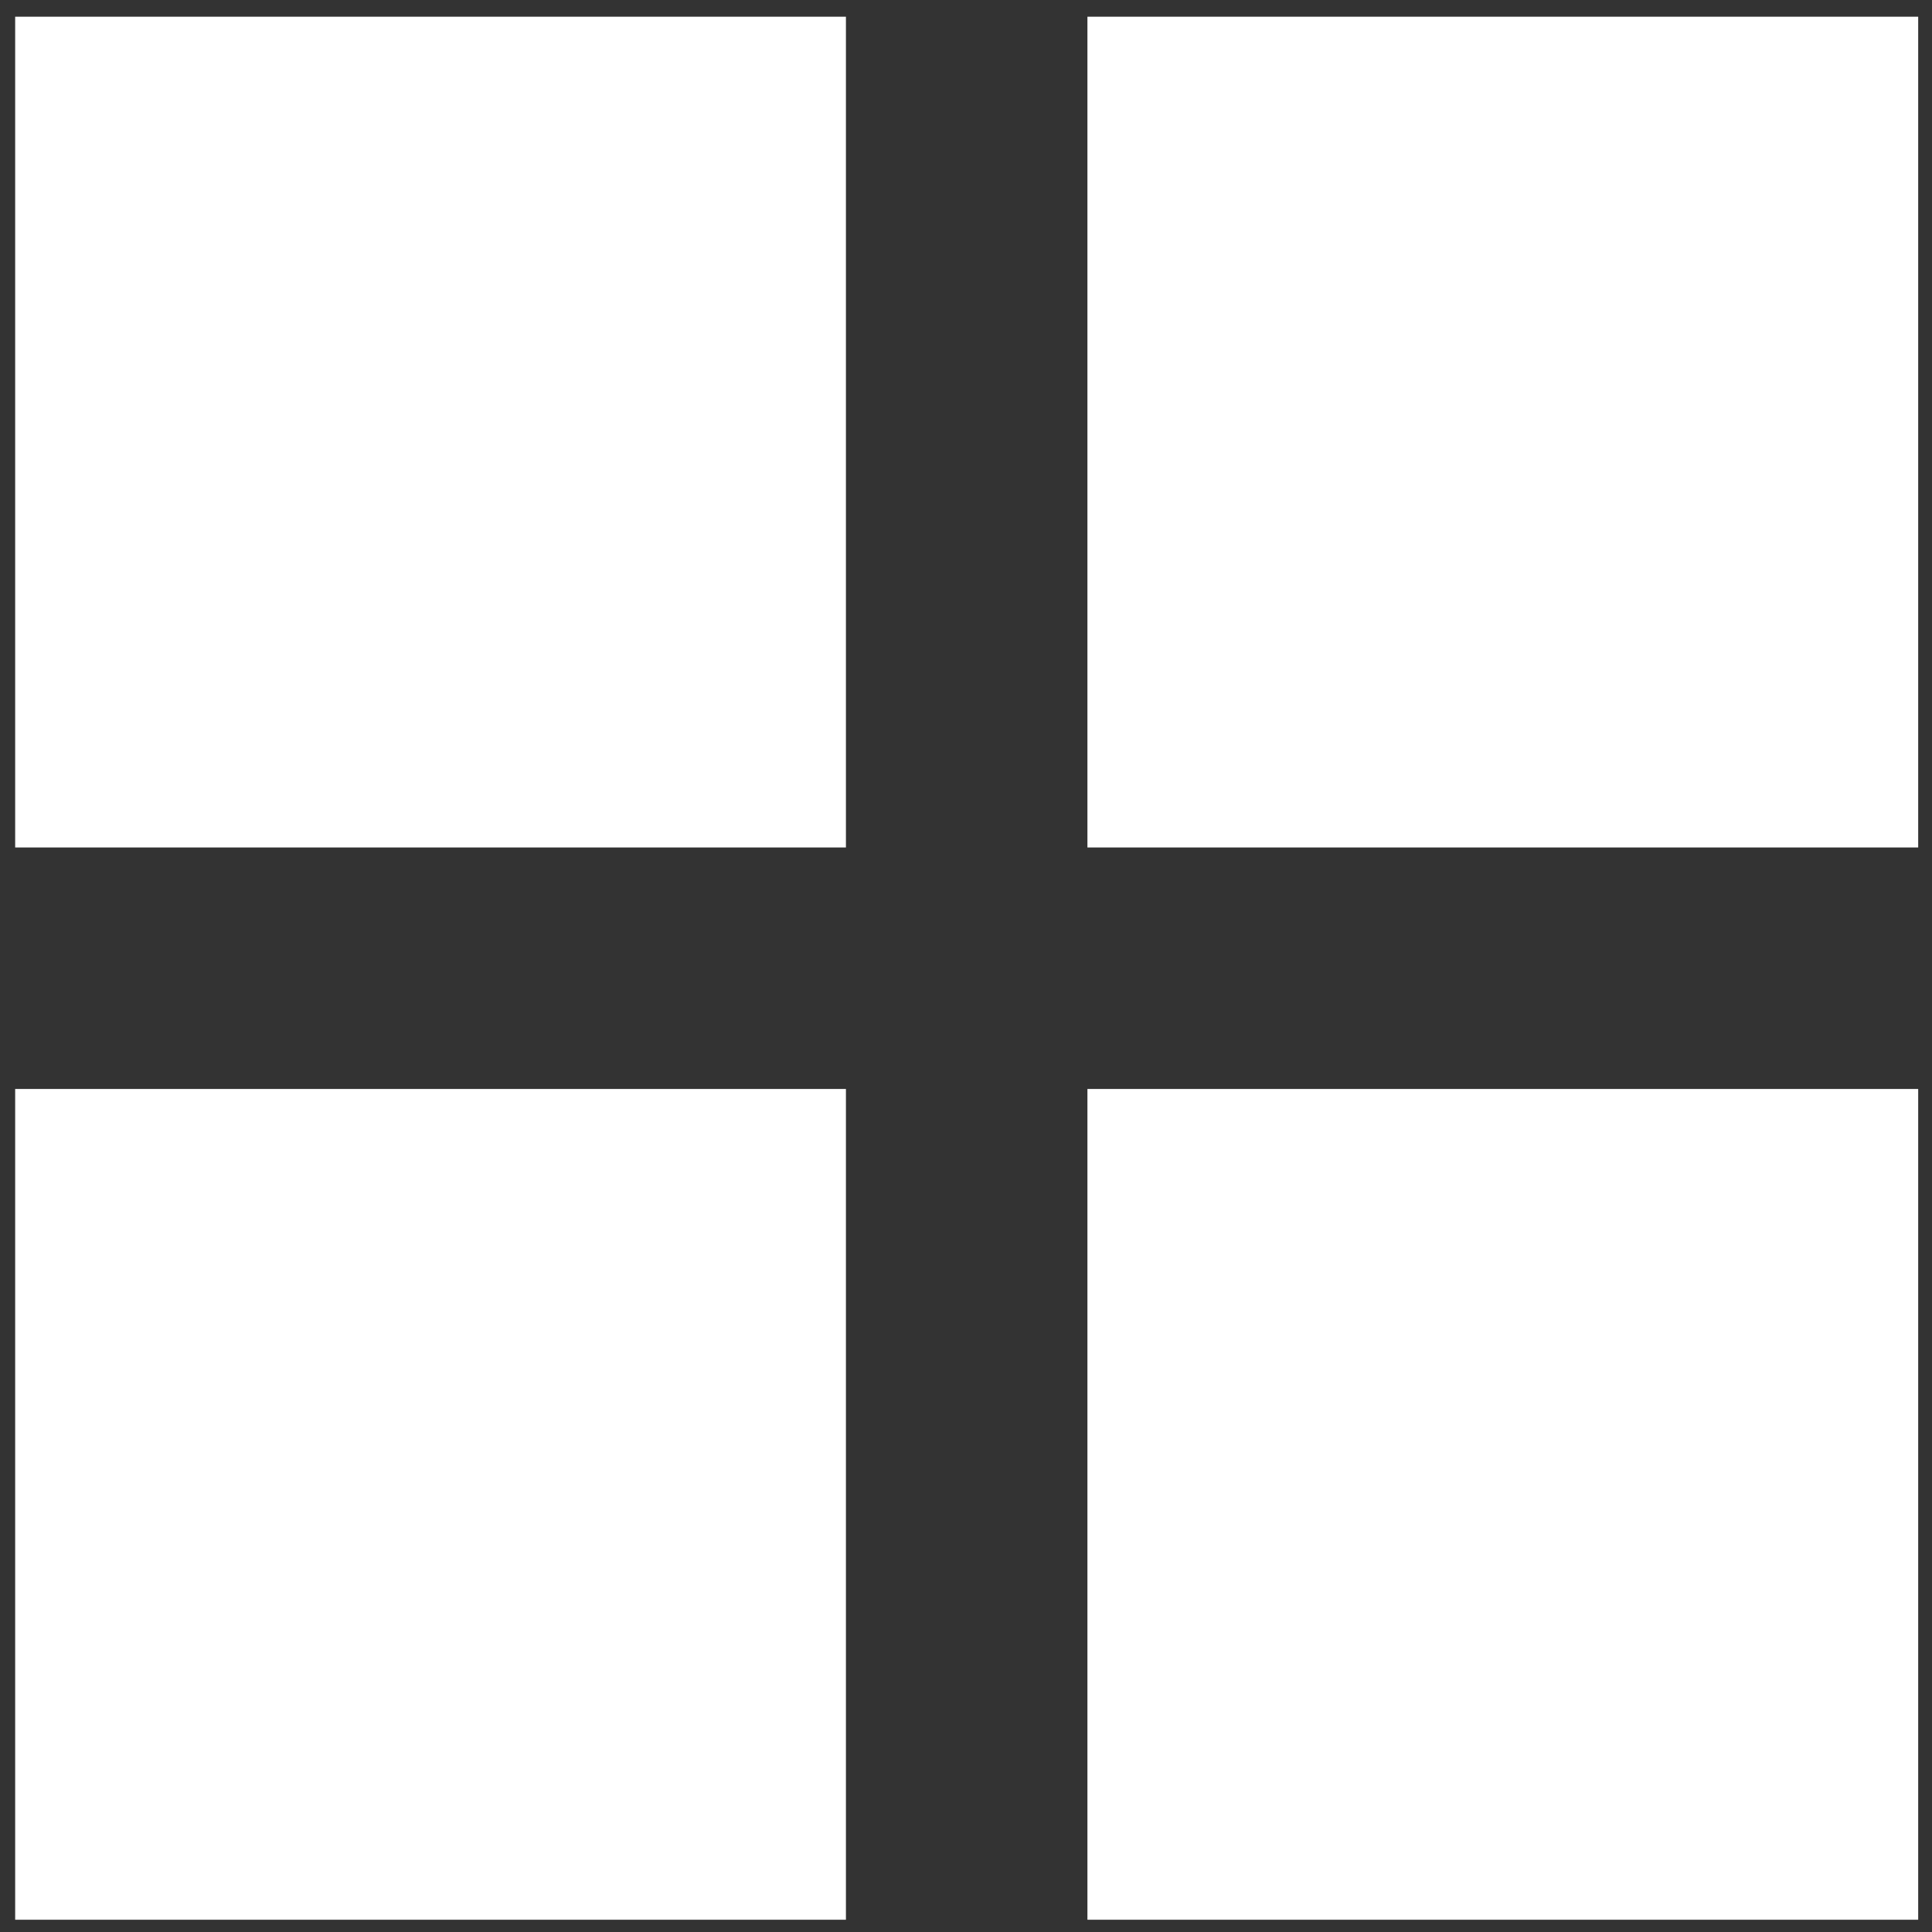
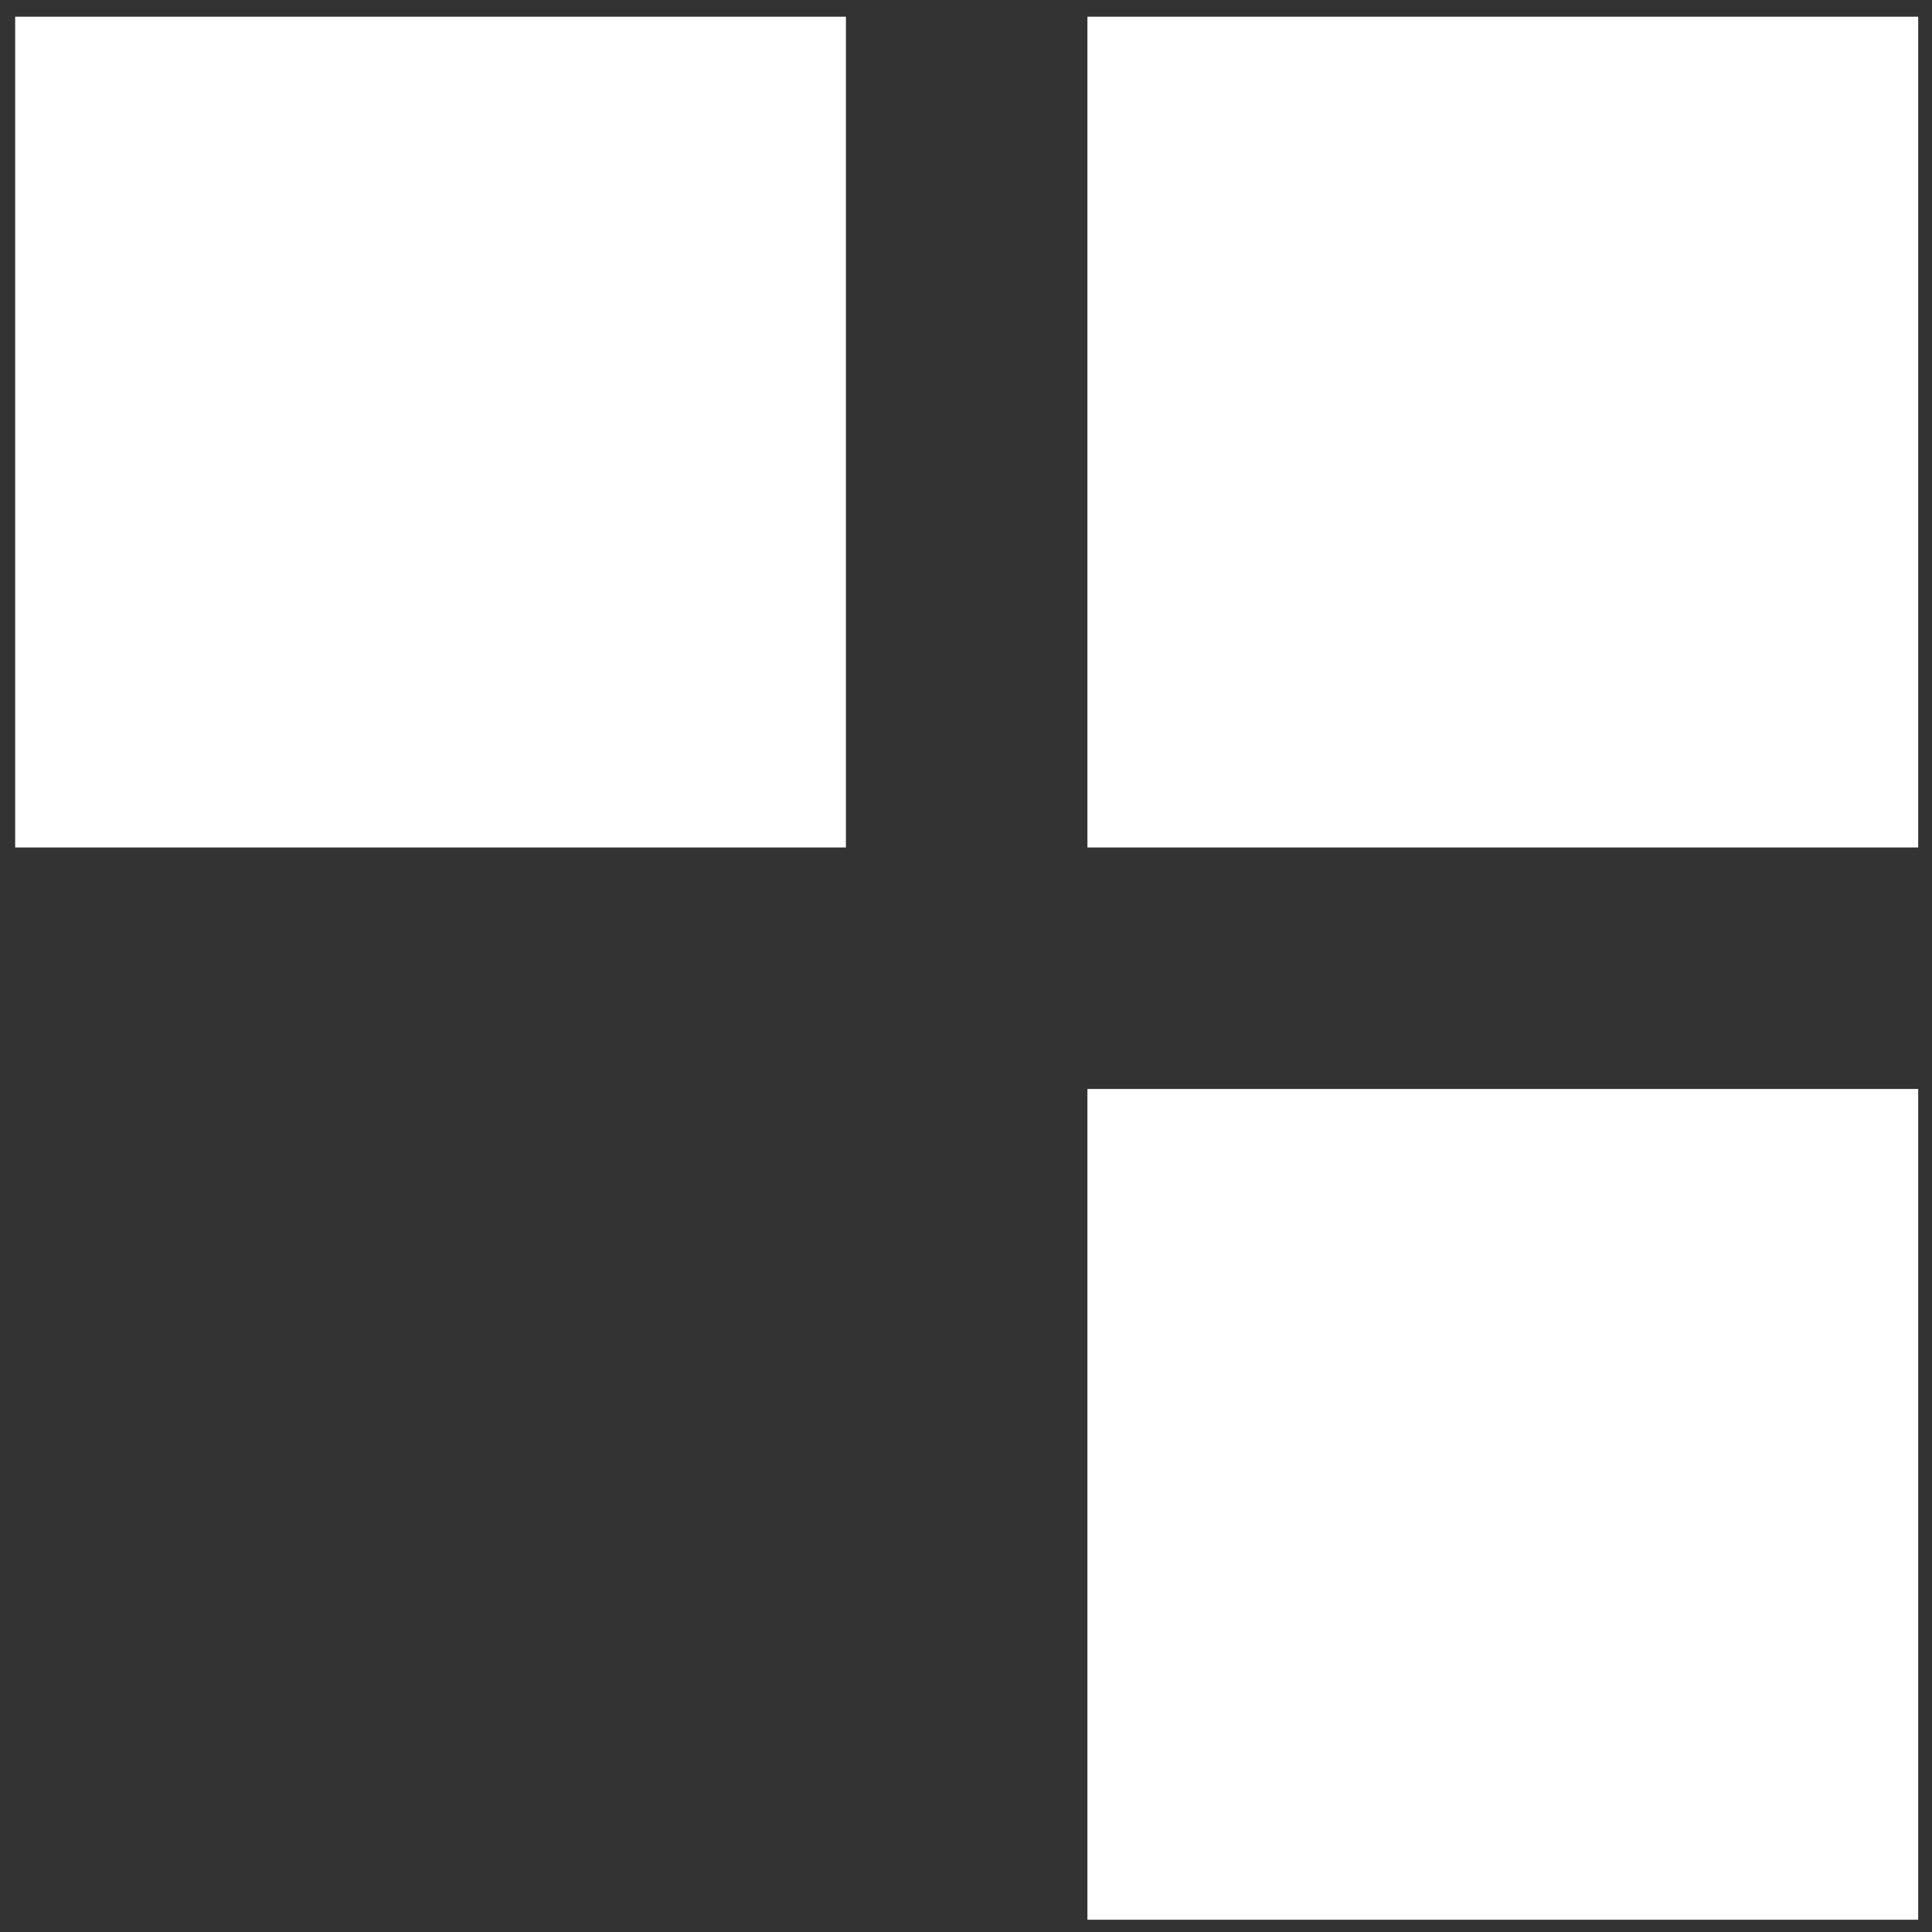
<svg xmlns="http://www.w3.org/2000/svg" version="1.1" id="レイヤー_1" x="0px" y="0px" viewBox="0 0 20 20" style="enable-background:new 0 0 20 20;" xml:space="preserve">
  <rect x="0" y="0" width="20" height="20" fill="#333333" stroke="none" />
  <style type="text/css">
	.st0{fill:#FFFFFF;}
</style>
  <g id="グループ_4769" transform="translate(-1079.643 -542.527)">
    <rect id="長方形_6229" x="1079.8" y="542.7" class="st0" width="8.6" height="8.6" />
-     <rect id="長方形_6232" x="1079.8" y="553.8" class="st0" width="8.6" height="8.6" />
    <rect id="長方形_6230" x="1090.9" y="542.7" class="st0" width="8.6" height="8.6" />
    <rect id="長方形_6231" x="1090.9" y="553.8" class="st0" width="8.6" height="8.6" />
  </g>
</svg>